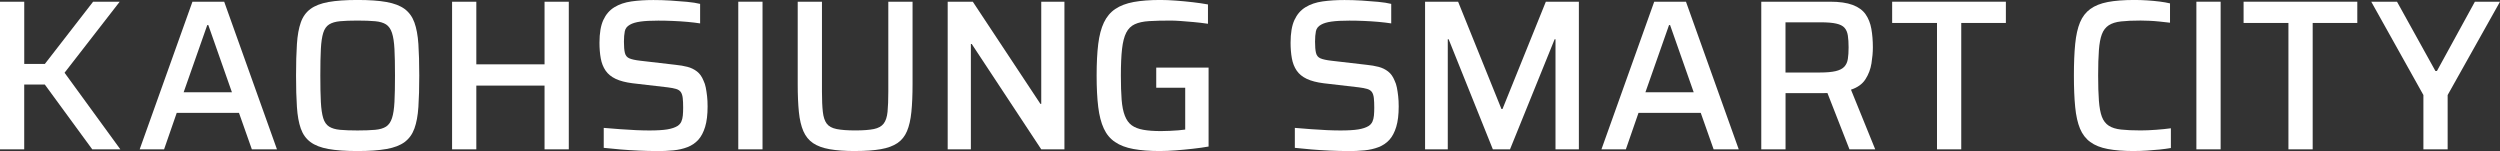
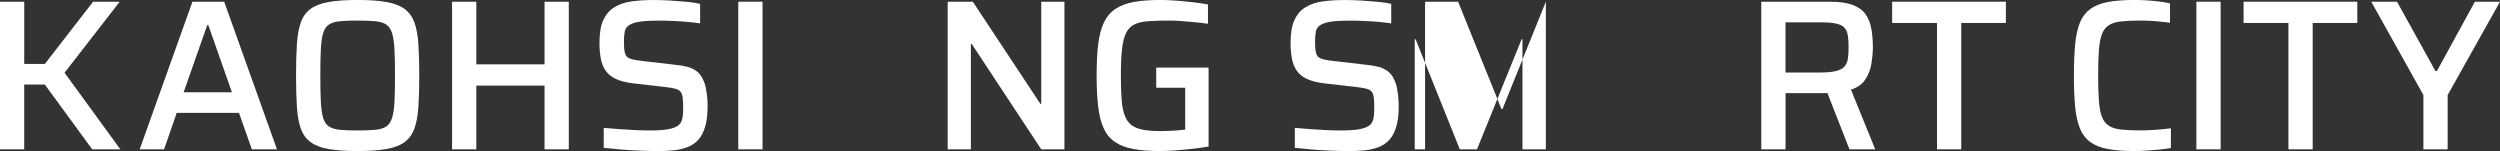
<svg xmlns="http://www.w3.org/2000/svg" id="_圖層_2" data-name="圖層 2" viewBox="0 0 892.99 53.95">
  <rect x="0" y="0" width="892.99" height="53.95" fill="#333333" stroke="none" />
  <defs>
    <style>
      .cls-1 {
        fill: #fff;
      }
    </style>
  </defs>
  <g id="_文字" data-name="文字">
    <g>
      <path class="cls-1" d="M0,53.34V.61h8.66v22.23h7.36L33.26.61h9.5l-19.7,25.37,19.93,27.36h-10.04l-16.94-23.14h-7.36v23.14H0Z" />
      <path class="cls-1" d="M49.89,53.34L68.74.61h11.34l18.85,52.73h-8.97l-4.6-13.03h-22.23l-4.52,13.03h-8.74ZM65.6,32.95h17.24l-8.43-23.99h-.38l-8.43,23.99Z" />
      <path class="cls-1" d="M127.68,53.95c-4.19,0-7.64-.24-10.35-.73-2.71-.48-4.85-1.31-6.44-2.49-1.58-1.17-2.73-2.78-3.45-4.83-.72-2.04-1.18-4.61-1.38-7.7-.21-3.09-.31-6.83-.31-11.23s.1-8.14.31-11.23c.2-3.09.66-5.66,1.38-7.7.71-2.04,1.86-3.65,3.45-4.83,1.58-1.17,3.73-2,6.44-2.49,2.71-.48,6.16-.73,10.35-.73s7.65.24,10.38.73c2.73.49,4.89,1.32,6.48,2.49,1.58,1.18,2.75,2.79,3.49,4.83.74,2.04,1.21,4.61,1.42,7.7.2,3.09.31,6.83.31,11.23s-.1,8.14-.31,11.23c-.2,3.09-.68,5.66-1.42,7.7-.74,2.04-1.9,3.65-3.49,4.83-1.58,1.18-3.74,2.01-6.48,2.49-2.73.49-6.2.73-10.38.73ZM127.68,46.6c2.55,0,4.66-.08,6.32-.23,1.66-.15,2.96-.54,3.91-1.15.94-.61,1.65-1.62,2.11-3.03.46-1.4.75-3.32.88-5.75.13-2.43.19-5.58.19-9.46s-.06-7.04-.19-9.47c-.13-2.43-.42-4.34-.88-5.75-.46-1.4-1.16-2.41-2.11-3.03-.95-.61-2.25-1-3.91-1.15-1.66-.15-3.77-.23-6.32-.23s-4.57.08-6.21.23c-1.64.15-2.94.54-3.91,1.15-.97.61-1.67,1.62-2.11,3.03-.43,1.41-.72,3.32-.84,5.75-.13,2.43-.19,5.58-.19,9.47s.06,7.04.19,9.46c.13,2.43.41,4.34.84,5.75.43,1.41,1.14,2.41,2.11,3.03.97.61,2.27,1,3.91,1.15,1.63.15,3.7.23,6.21.23Z" />
      <path class="cls-1" d="M161.48,53.34V.61h8.66v22.38h24.37V.61h8.66v52.73h-8.66v-22.76h-24.37v22.76h-8.66Z" />
      <path class="cls-1" d="M234.51,53.95c-1.89,0-3.97-.05-6.25-.15-2.27-.1-4.5-.24-6.67-.42-2.17-.18-4.15-.37-5.94-.57v-7.13c1.84.15,3.77.31,5.79.46,2.02.15,3.95.27,5.79.35,1.84.08,3.42.11,4.75.11,2.71,0,4.83-.13,6.36-.38,1.53-.26,2.76-.66,3.68-1.23.61-.41,1.06-.92,1.34-1.53.28-.61.46-1.34.54-2.18.08-.84.12-1.77.12-2.8,0-1.38-.05-2.53-.15-3.45-.1-.92-.33-1.63-.69-2.15-.36-.51-.92-.88-1.69-1.11-.77-.23-1.76-.42-2.99-.57l-12.57-1.46c-2.45-.31-4.46-.83-6.02-1.57-1.56-.74-2.76-1.72-3.6-2.95-.84-1.23-1.42-2.68-1.72-4.37-.31-1.69-.46-3.55-.46-5.59,0-3.42.46-6.13,1.38-8.12.92-1.99,2.23-3.51,3.95-4.56,1.71-1.05,3.74-1.74,6.09-2.07,2.35-.33,4.96-.5,7.82-.5,1.99,0,4.04.06,6.13.19,2.09.13,4.07.28,5.94.46,1.86.18,3.41.42,4.64.73v6.97c-1.28-.2-2.77-.38-4.48-.54-1.71-.15-3.49-.27-5.33-.34-1.84-.08-3.55-.11-5.13-.11-2.66,0-4.79.11-6.4.34-1.61.23-2.85.6-3.72,1.11-1.02.56-1.64,1.34-1.84,2.34-.2,1-.31,2.24-.31,3.72,0,1.74.11,3.08.34,4.02.23.95.77,1.6,1.61,1.95.84.36,2.13.64,3.87.84l12.57,1.46c1.58.15,3.01.4,4.29.73,1.28.33,2.41.88,3.41,1.65,1,.77,1.77,1.87,2.34,3.3.36.72.62,1.53.8,2.45.18.92.33,1.93.46,3.03.13,1.1.19,2.34.19,3.72,0,2.91-.29,5.34-.88,7.28-.59,1.94-1.41,3.49-2.45,4.64-1.05,1.15-2.34,2.02-3.87,2.61-1.53.59-3.22.97-5.06,1.15-1.84.18-3.83.27-5.98.27Z" />
      <path class="cls-1" d="M263.71,53.34V.61h8.66v52.73h-8.66Z" />
-       <path class="cls-1" d="M305.48,53.95c-3.63,0-6.67-.22-9.12-.65-2.45-.43-4.43-1.16-5.94-2.18-1.51-1.02-2.66-2.44-3.45-4.25-.79-1.81-1.33-4.1-1.61-6.86-.28-2.76-.42-6.08-.42-9.96V.61h8.66v32.11c0,2.96.1,5.36.31,7.2.2,1.84.66,3.25,1.38,4.22.71.97,1.89,1.62,3.53,1.95,1.63.33,3.86.5,6.67.5s5.08-.17,6.67-.5c1.58-.33,2.75-.98,3.49-1.95.74-.97,1.2-2.38,1.38-4.22.18-1.84.27-4.24.27-7.2V.61h8.66v29.43c0,3.88-.14,7.2-.42,9.96-.28,2.76-.8,5.05-1.57,6.86-.77,1.81-1.9,3.23-3.41,4.25-1.51,1.02-3.49,1.75-5.94,2.18-2.45.43-5.49.65-9.12.65Z" />
      <path class="cls-1" d="M338.51,53.34V.61h8.97l24.14,36.48h.31V.61h8.28v52.73h-8.28l-24.83-37.63h-.31v37.63h-8.28Z" />
      <path class="cls-1" d="M414.46,53.95c-3.78,0-6.99-.24-9.62-.73-2.63-.48-4.82-1.31-6.55-2.49-1.74-1.17-3.08-2.78-4.02-4.83-.95-2.04-1.61-4.61-1.99-7.7-.38-3.09-.57-6.83-.57-11.23s.19-8.14.57-11.23c.38-3.09,1.06-5.66,2.03-7.7.97-2.04,2.32-3.65,4.06-4.83,1.74-1.17,3.92-2,6.55-2.49,2.63-.48,5.81-.73,9.54-.73,1.69,0,3.54.08,5.56.23,2.02.15,4.02.34,6.02.57,1.99.23,3.81.5,5.44.8v6.9c-1.74-.25-3.45-.46-5.13-.61s-3.23-.28-4.64-.38c-1.41-.1-2.57-.15-3.49-.15-3.07,0-5.65.06-7.74.19-2.1.13-3.81.5-5.13,1.11-1.33.61-2.35,1.62-3.07,3.03-.72,1.41-1.21,3.33-1.49,5.79-.28,2.45-.42,5.62-.42,9.5,0,3.42.09,6.3.27,8.62.18,2.33.56,4.24,1.15,5.75.59,1.51,1.4,2.64,2.45,3.41,1.05.77,2.43,1.3,4.14,1.61,1.71.31,3.82.46,6.32.46.97,0,2-.03,3.1-.08,1.1-.05,2.13-.11,3.1-.19.97-.08,1.79-.17,2.45-.27v-14.94h-10.35v-7.2h18.7v28.2c-1.74.31-3.64.57-5.71.8-2.07.23-4.1.42-6.09.57-1.99.15-3.81.23-5.44.23Z" />
      <path class="cls-1" d="M481.37,53.95c-1.89,0-3.97-.05-6.25-.15-2.27-.1-4.5-.24-6.67-.42-2.17-.18-4.15-.37-5.94-.57v-7.13c1.84.15,3.77.31,5.79.46,2.02.15,3.95.27,5.79.35,1.84.08,3.42.11,4.75.11,2.71,0,4.83-.13,6.36-.38,1.53-.26,2.76-.66,3.68-1.23.61-.41,1.06-.92,1.34-1.53.28-.61.46-1.34.54-2.18.08-.84.12-1.77.12-2.8,0-1.38-.05-2.53-.15-3.45-.1-.92-.33-1.63-.69-2.15-.36-.51-.92-.88-1.69-1.11-.77-.23-1.76-.42-2.99-.57l-12.57-1.46c-2.45-.31-4.46-.83-6.02-1.57-1.56-.74-2.76-1.72-3.6-2.95-.84-1.23-1.42-2.68-1.72-4.37-.31-1.69-.46-3.55-.46-5.59,0-3.42.46-6.13,1.38-8.12.92-1.99,2.23-3.51,3.95-4.56,1.71-1.05,3.74-1.74,6.09-2.07,2.35-.33,4.96-.5,7.82-.5,1.99,0,4.04.06,6.13.19,2.09.13,4.07.28,5.94.46,1.86.18,3.41.42,4.64.73v6.97c-1.28-.2-2.77-.38-4.48-.54-1.71-.15-3.49-.27-5.33-.34-1.84-.08-3.55-.11-5.13-.11-2.66,0-4.79.11-6.4.34-1.61.23-2.85.6-3.72,1.11-1.02.56-1.64,1.34-1.84,2.34-.2,1-.31,2.24-.31,3.72,0,1.74.11,3.08.34,4.02.23.95.77,1.6,1.61,1.95.84.36,2.13.64,3.87.84l12.57,1.46c1.58.15,3.01.4,4.29.73,1.28.33,2.41.88,3.41,1.65,1,.77,1.77,1.87,2.34,3.3.36.72.62,1.53.8,2.45.18.92.33,1.93.46,3.03.13,1.1.19,2.34.19,3.72,0,2.91-.29,5.34-.88,7.28-.59,1.94-1.41,3.49-2.45,4.64-1.05,1.15-2.34,2.02-3.87,2.61-1.53.59-3.22.97-5.06,1.15-1.84.18-3.83.27-5.98.27Z" />
-       <path class="cls-1" d="M509.03,53.34V.61h11.8l15.48,38.32h.38l15.48-38.32h11.8v52.73h-8.35V14.02h-.31l-15.94,39.32h-6.13l-15.79-39.32h-.31v39.32h-8.12Z" />
-       <path class="cls-1" d="M572.03,53.34L590.88.61h11.34l18.85,52.73h-8.97l-4.6-13.03h-22.23l-4.52,13.03h-8.74ZM587.74,32.95h17.24l-8.43-23.99h-.38l-8.43,23.99Z" />
+       <path class="cls-1" d="M509.03,53.34V.61h11.8l15.48,38.32h.38l15.48-38.32v52.73h-8.35V14.02h-.31l-15.94,39.32h-6.13l-15.79-39.32h-.31v39.32h-8.12Z" />
      <path class="cls-1" d="M629.12,53.34V.61h24.6c3.32,0,6,.38,8.05,1.15,2.04.77,3.58,1.88,4.6,3.33,1.02,1.46,1.71,3.19,2.07,5.21.36,2.02.54,4.23.54,6.63,0,1.74-.17,3.64-.5,5.71-.33,2.07-1.05,3.96-2.15,5.67-1.1,1.71-2.82,2.95-5.17,3.72l8.66,21.31h-9.2l-8.43-21.54,2.22,1.15c-.36.15-.78.24-1.26.27-.49.03-1.06.04-1.72.04h-13.64v20.08h-8.66ZM637.78,25.9h12.26c2.4,0,4.29-.17,5.67-.5,1.38-.33,2.4-.85,3.07-1.57.66-.71,1.08-1.63,1.26-2.76.18-1.12.27-2.5.27-4.14s-.09-3.1-.27-4.25c-.18-1.15-.57-2.07-1.19-2.76-.61-.69-1.6-1.19-2.95-1.49-1.35-.31-3.21-.46-5.56-.46h-12.57v17.93Z" />
      <path class="cls-1" d="M691.89,53.34V8.2h-16.02V.61h40.62v7.59h-15.94v45.14h-8.66Z" />
      <path class="cls-1" d="M762.4,53.95c-3.78,0-6.95-.24-9.5-.73-2.56-.48-4.64-1.31-6.25-2.49-1.61-1.17-2.84-2.77-3.68-4.79-.84-2.02-1.42-4.59-1.72-7.7-.31-3.12-.46-6.87-.46-11.27s.15-8.15.46-11.27c.31-3.12.88-5.68,1.72-7.7.84-2.02,2.07-3.61,3.68-4.79,1.61-1.17,3.69-2,6.25-2.49,2.55-.48,5.72-.73,9.5-.73,1.48,0,3,.05,4.56.15,1.56.1,3.05.24,4.48.42,1.43.18,2.66.4,3.68.65v6.9c-1.28-.15-2.54-.29-3.79-.42-1.25-.13-2.47-.22-3.64-.27-1.18-.05-2.2-.08-3.07-.08-2.81,0-5.13.1-6.97.31-1.84.2-3.31.66-4.41,1.38-1.1.72-1.92,1.78-2.45,3.18-.54,1.41-.89,3.31-1.07,5.71-.18,2.4-.27,5.42-.27,9.04s.09,6.58.27,9.01c.18,2.43.54,4.34,1.07,5.75.54,1.41,1.35,2.47,2.45,3.18,1.1.72,2.57,1.18,4.41,1.38,1.84.2,4.16.31,6.97.31,1.69,0,3.54-.08,5.56-.23,2.02-.15,3.77-.33,5.25-.54v7.05c-1.12.2-2.44.38-3.95.54-1.51.15-3.04.28-4.6.38-1.56.1-3.05.15-4.48.15Z" />
      <path class="cls-1" d="M784.54,53.34V.61h8.66v52.73h-8.66Z" />
      <path class="cls-1" d="M817.42,53.34V8.2h-16.02V.61h40.62v7.59h-15.94v45.14h-8.66Z" />
      <path class="cls-1" d="M865.63,53.34v-19.39L847,.61h9.2l13.72,24.75h.54l13.56-24.75h8.97l-18.7,33.34v19.39h-8.66Z" />
    </g>
  </g>
</svg>